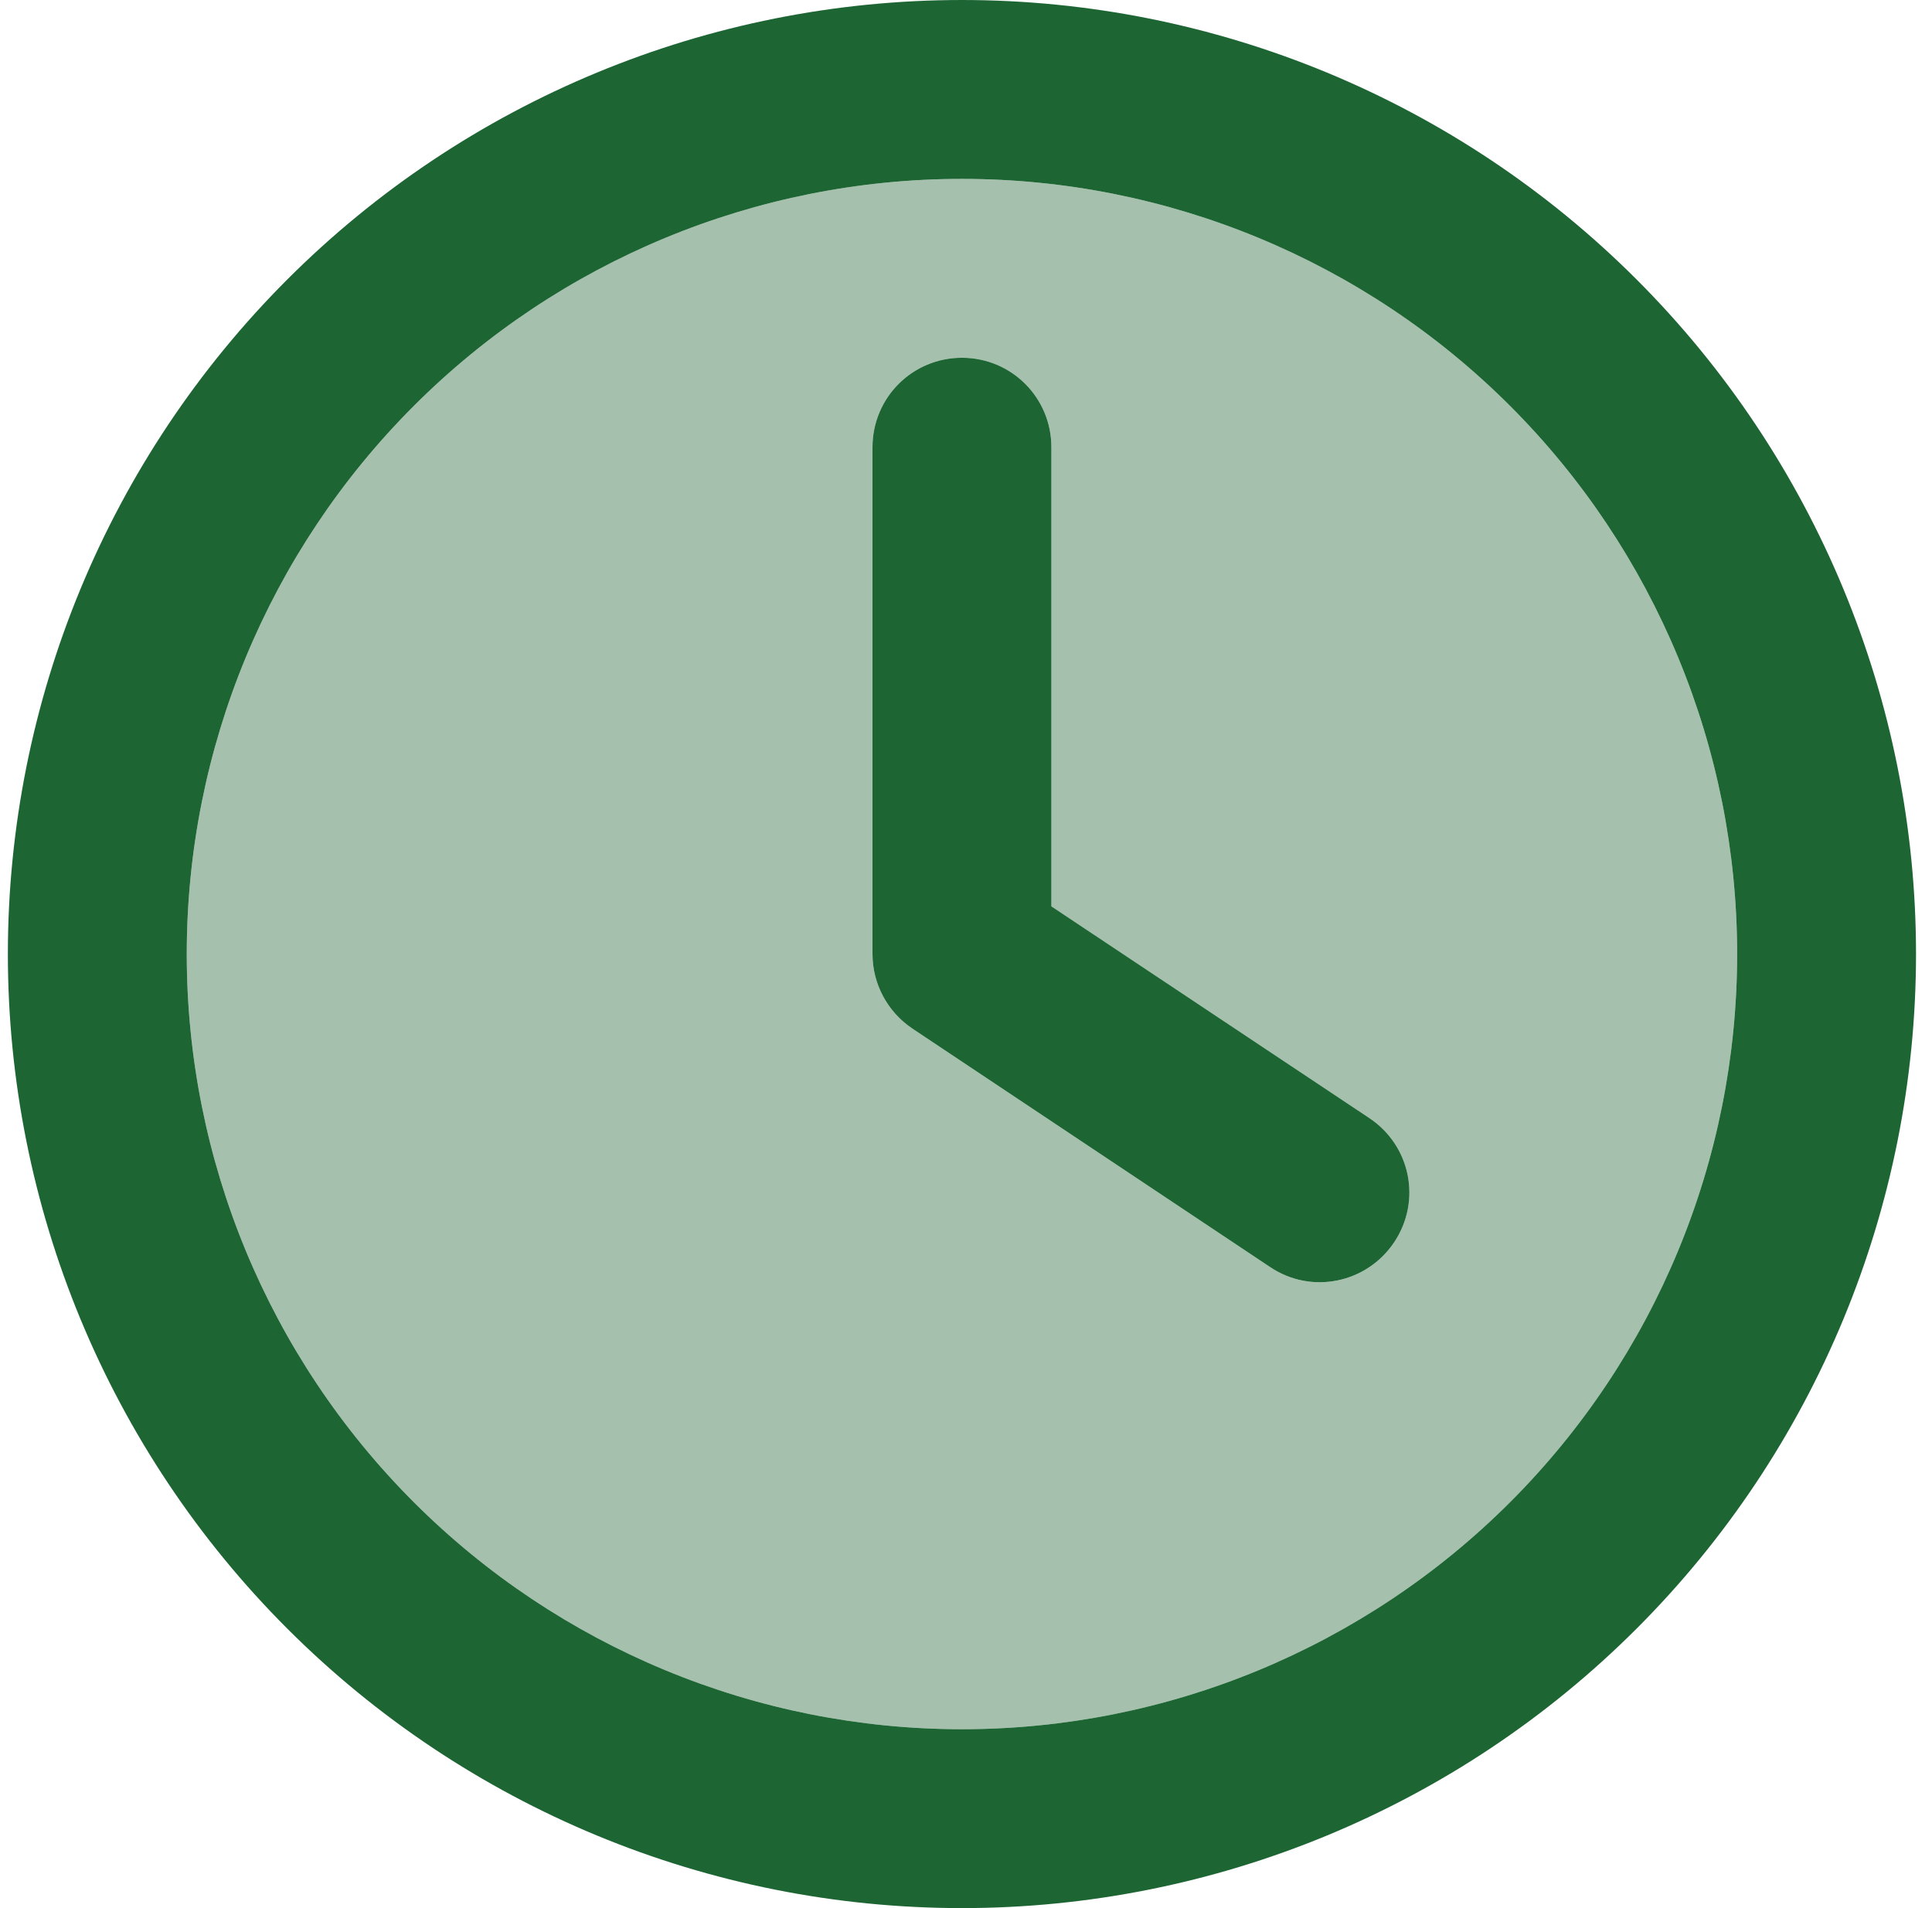
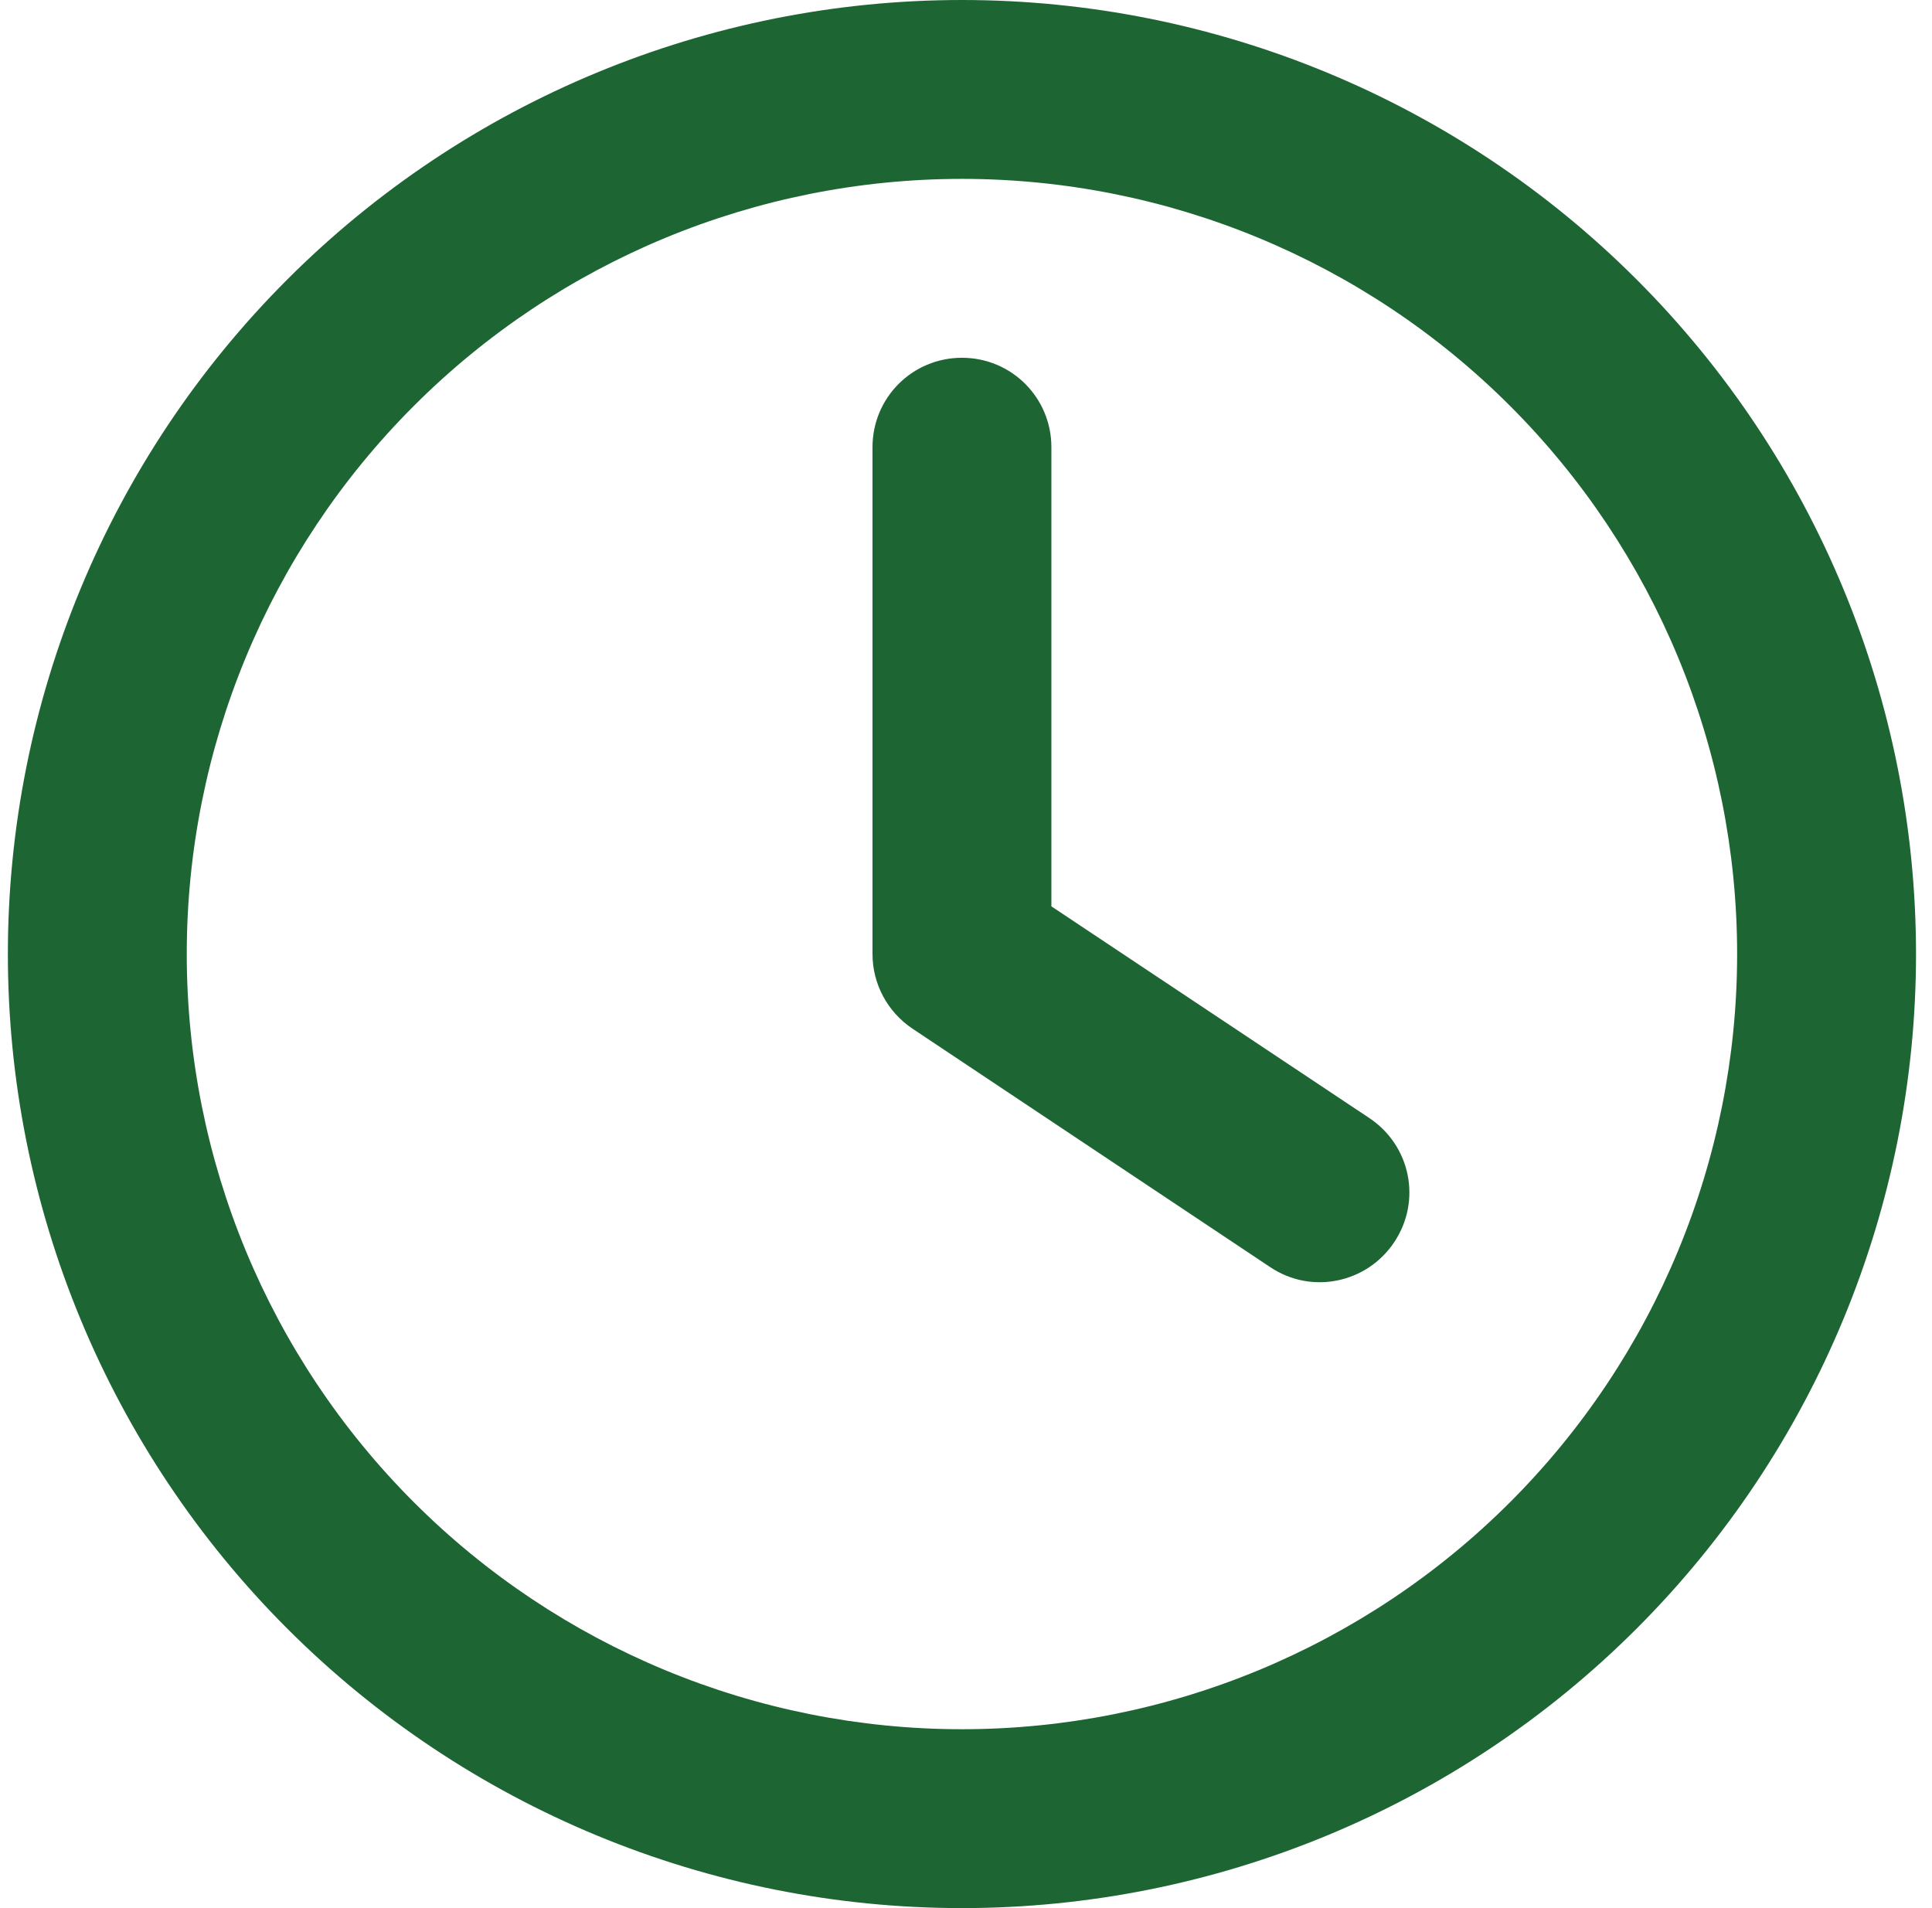
<svg xmlns="http://www.w3.org/2000/svg" width="81" height="80" viewBox="0 0 81 80" fill="none">
  <g id="clock-duotone-regular 1" clip-path="url(#clip0_5503_189)">
-     <path id="Vector" opacity="0.4" d="M72.83 40C72.83 48.62 69.406 56.886 63.311 62.981C57.216 69.076 48.95 72.5 40.33 72.5C31.71 72.5 23.444 69.076 17.349 62.981C11.254 56.886 7.83 48.62 7.83 40C7.83 31.381 11.254 23.114 17.349 17.019C23.444 10.924 31.71 7.5 40.33 7.5C48.95 7.5 57.216 10.924 63.311 17.019C69.406 23.114 72.83 31.381 72.83 40ZM36.58 18.75V40C36.58 41.25 37.205 42.422 38.252 43.125L53.252 53.125C54.971 54.281 57.299 53.812 58.455 52.078C59.611 50.344 59.143 48.031 57.408 46.875L44.08 38V18.75C44.08 16.672 42.408 15 40.33 15C38.252 15 36.58 16.672 36.58 18.75Z" fill="#1E6534" />
    <path id="Vector_2" d="M72.83 40C72.83 48.62 69.406 56.886 63.311 62.981C57.216 69.076 48.95 72.5 40.33 72.5C31.71 72.5 23.444 69.076 17.349 62.981C11.254 56.886 7.83 48.62 7.83 40C7.83 31.381 11.254 23.114 17.349 17.019C23.444 10.924 31.71 7.5 40.33 7.5C48.95 7.5 57.216 10.924 63.311 17.019C69.406 23.114 72.83 31.381 72.83 40ZM0.33 40C0.33 50.609 4.544 60.783 12.046 68.284C19.547 75.786 29.721 80 40.33 80C50.939 80 61.113 75.786 68.614 68.284C76.116 60.783 80.33 50.609 80.33 40C80.33 29.391 76.116 19.217 68.614 11.716C61.113 4.214 50.939 0 40.33 0C29.721 0 19.547 4.214 12.046 11.716C4.544 19.217 0.33 29.391 0.33 40ZM36.58 18.75V40C36.58 41.25 37.205 42.422 38.252 43.125L53.252 53.125C54.971 54.281 57.299 53.812 58.455 52.078C59.611 50.344 59.143 48.031 57.408 46.875L44.08 38V18.75C44.08 16.672 42.408 15 40.33 15C38.252 15 36.58 16.672 36.58 18.75Z" fill="#1E6534" />
  </g>
  <defs>
    <clipPath id="clip0_5503_189">
      <rect width="80" height="80" fill="white" transform="translate(0.33)" />
    </clipPath>
  </defs>
</svg>